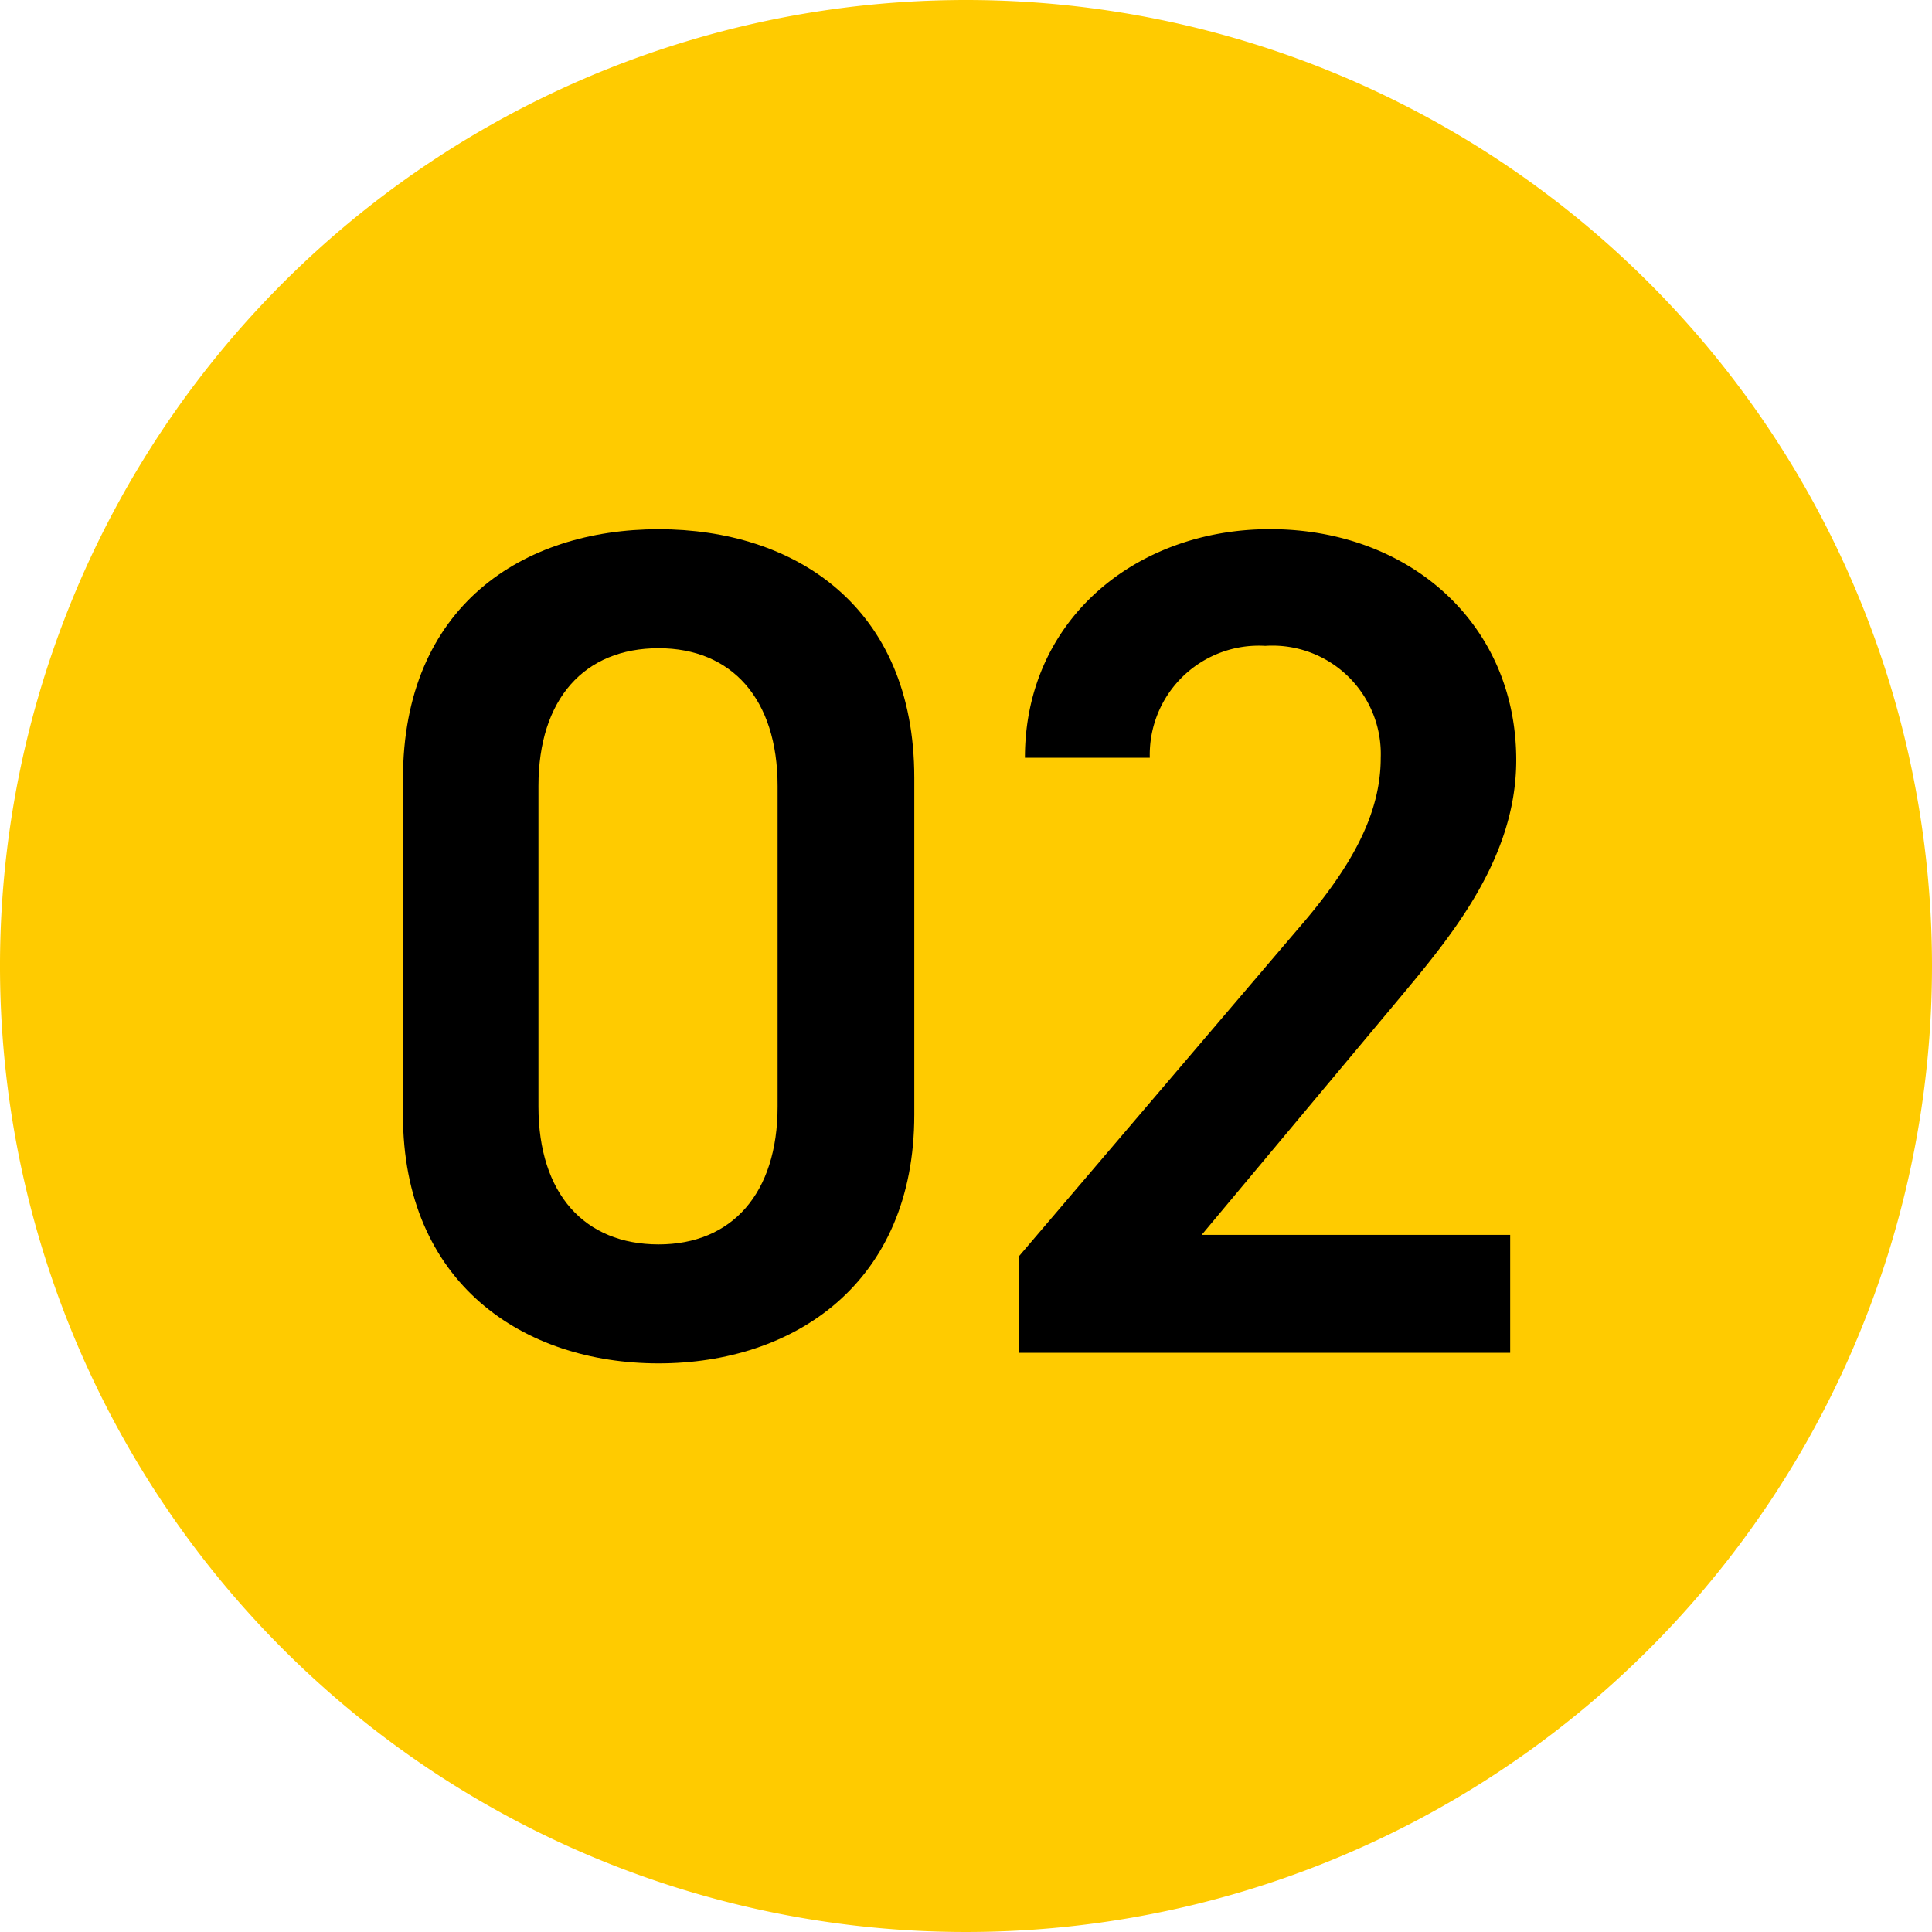
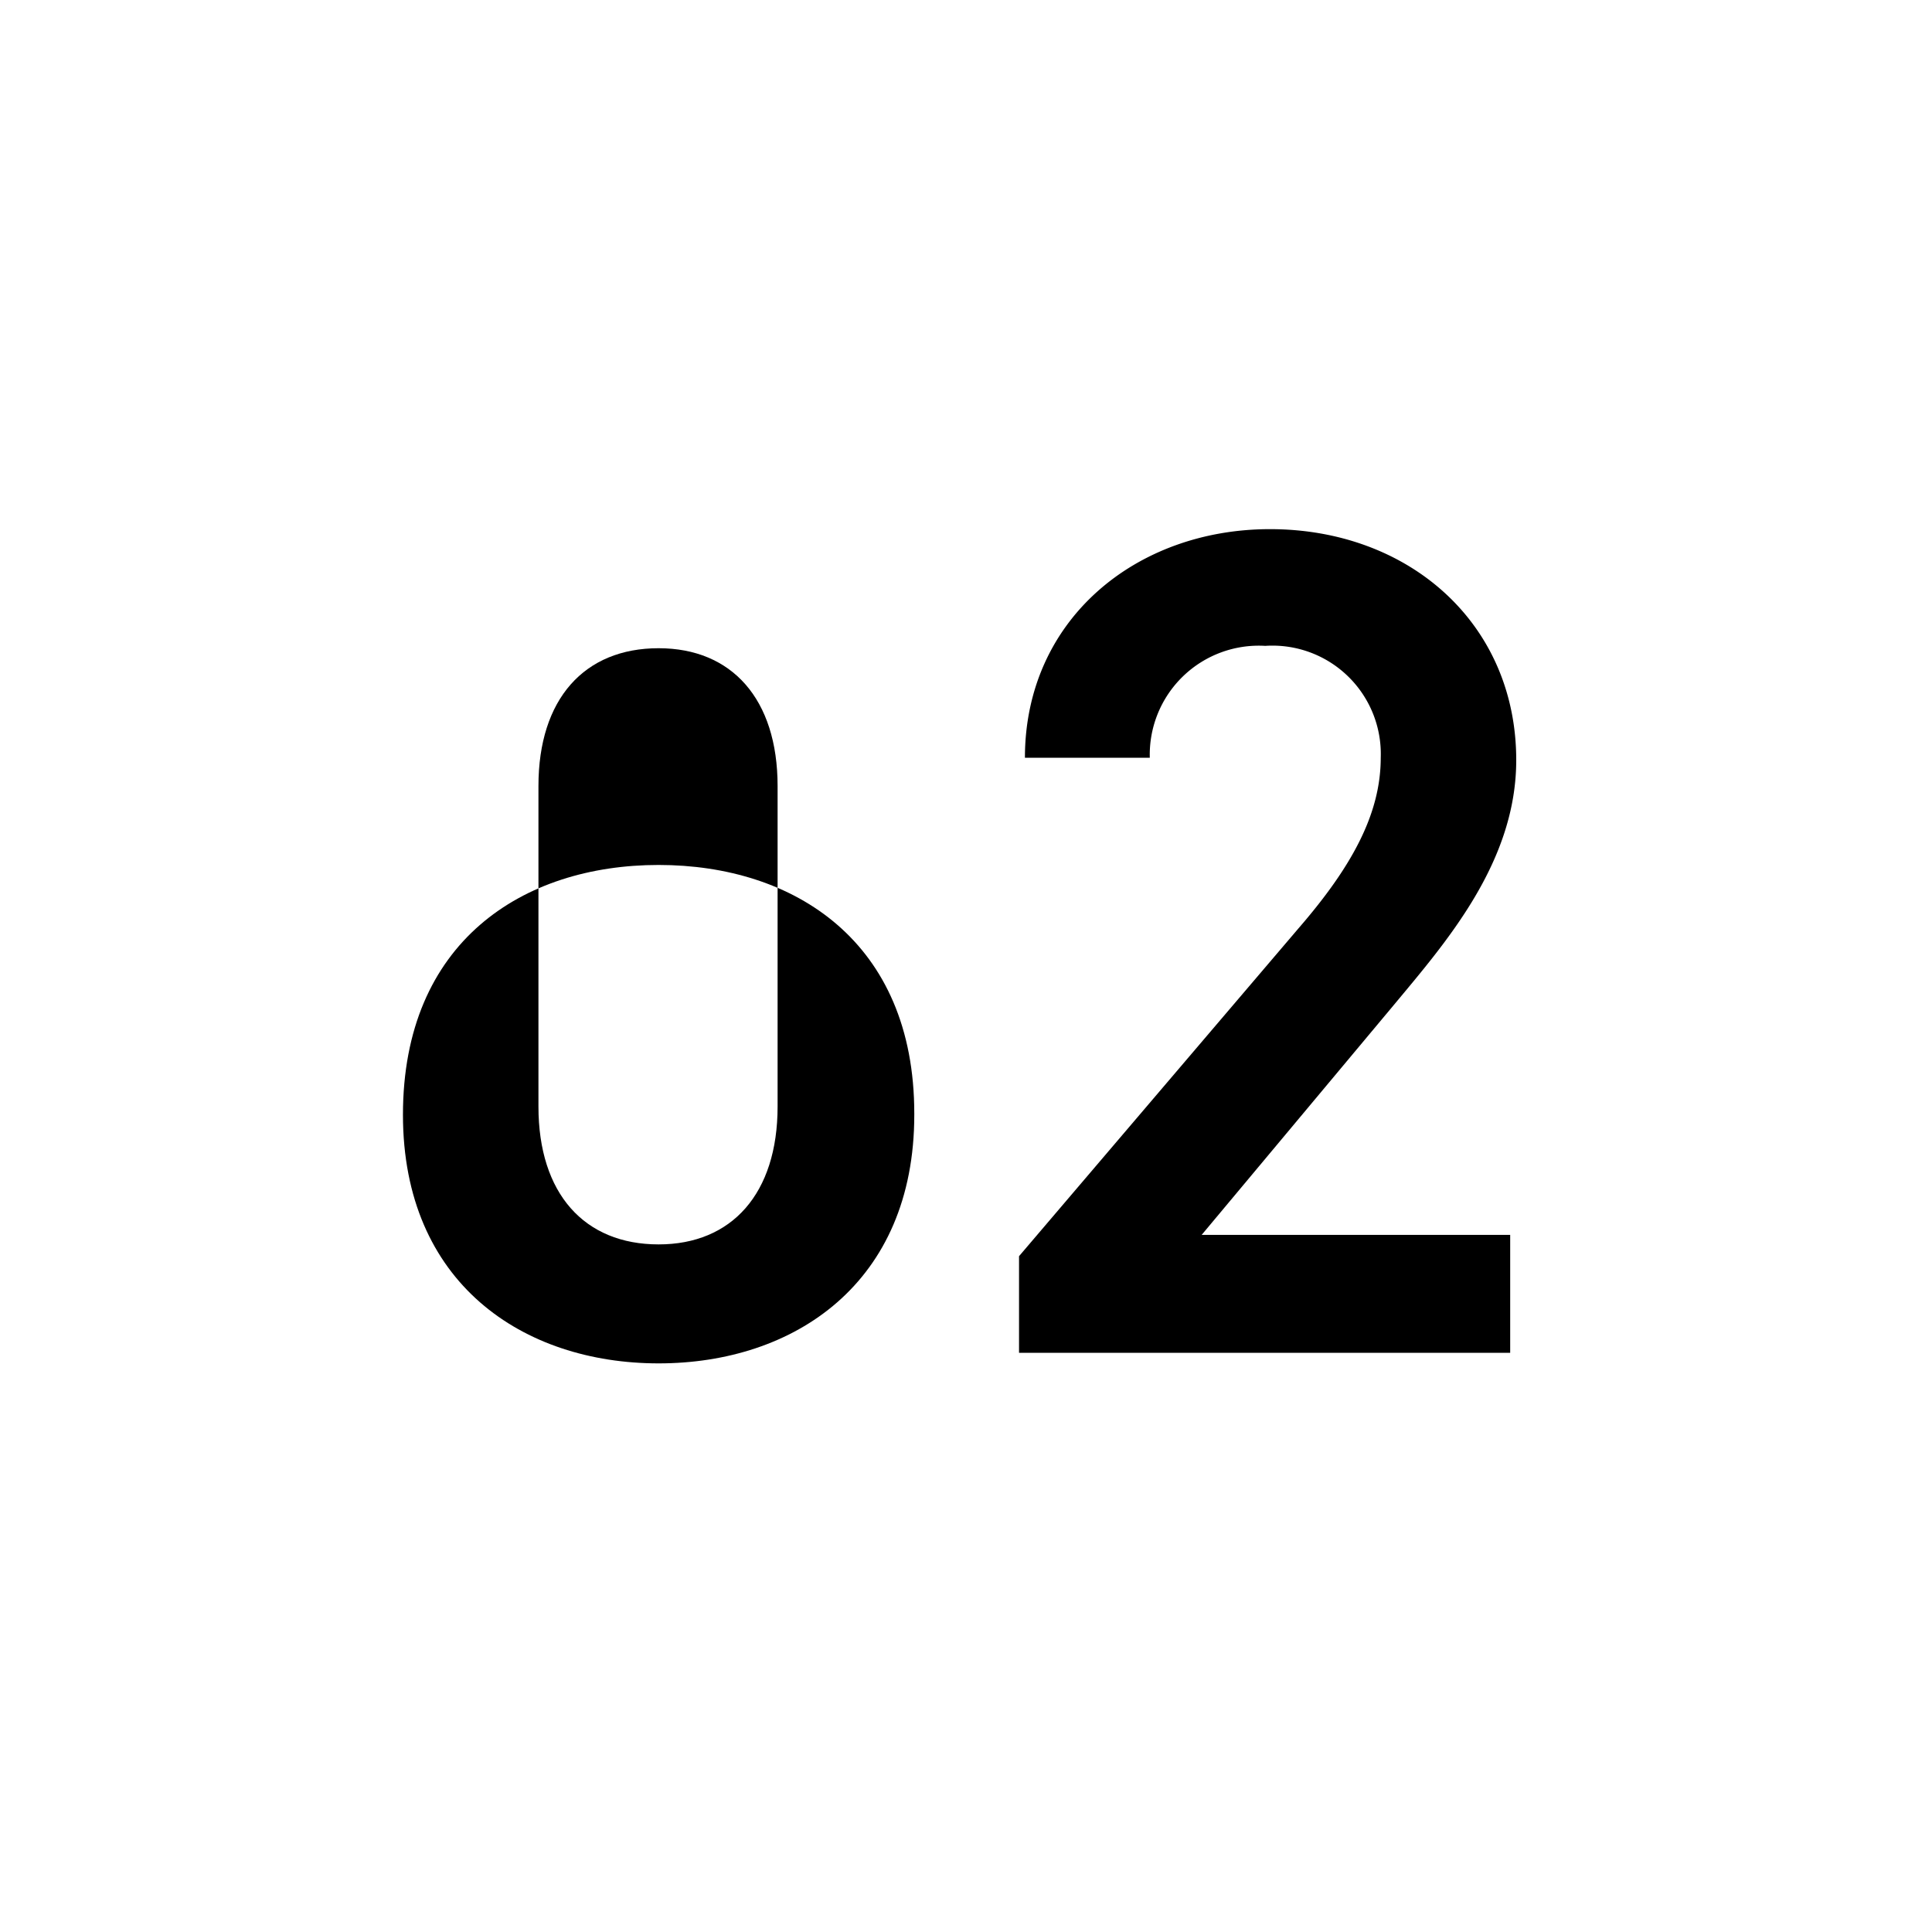
<svg xmlns="http://www.w3.org/2000/svg" width="60" height="60" viewBox="0 0 60 60">
  <g id="グループ_4925" data-name="グループ 4925" transform="translate(-73 -1684)">
-     <path id="パス_18424" data-name="パス 18424" d="M60,30A30,30,0,1,1,30,0,30,30,0,0,1,60,30" transform="translate(73 1684)" fill="#ffcb00" />
-     <path id="パス_18425" data-name="パス 18425" d="M20.454,42.341c-4.208,0-7.94-2.488-7.94-7.721V24.193c0-5.379,3.732-7.758,7.94-7.758s7.94,2.379,7.94,7.72V34.62c0,5.233-3.732,7.721-7.94,7.721m0-22.21c-2.305,0-3.732,1.573-3.732,4.281v9.952c0,2.708,1.427,4.282,3.732,4.282,2.269,0,3.695-1.574,3.695-4.282V24.412c0-2.708-1.426-4.281-3.695-4.281" transform="translate(73 1684)" />
+     <path id="パス_18425" data-name="パス 18425" d="M20.454,42.341c-4.208,0-7.94-2.488-7.94-7.721c0-5.379,3.732-7.758,7.94-7.758s7.94,2.379,7.94,7.72V34.62c0,5.233-3.732,7.721-7.94,7.721m0-22.21c-2.305,0-3.732,1.573-3.732,4.281v9.952c0,2.708,1.427,4.282,3.732,4.282,2.269,0,3.695-1.574,3.695-4.282V24.412c0-2.708-1.426-4.281-3.695-4.281" transform="translate(73 1684)" />
    <path id="パス_18426" data-name="パス 18426" d="M46.9,42.012H31.647v-3l8.672-10.173c1.647-1.9,2.561-3.549,2.561-5.306a3.365,3.365,0,0,0-3.586-3.475,3.386,3.386,0,0,0-3.586,3.475H31.83c0-4.281,3.439-7.1,7.611-7.1,4.318,0,7.647,2.928,7.647,7.172,0,3.183-2.195,5.672-3.806,7.611l-5.964,7.135H46.9Z" transform="translate(73 1684)" />
  </g>
</svg>